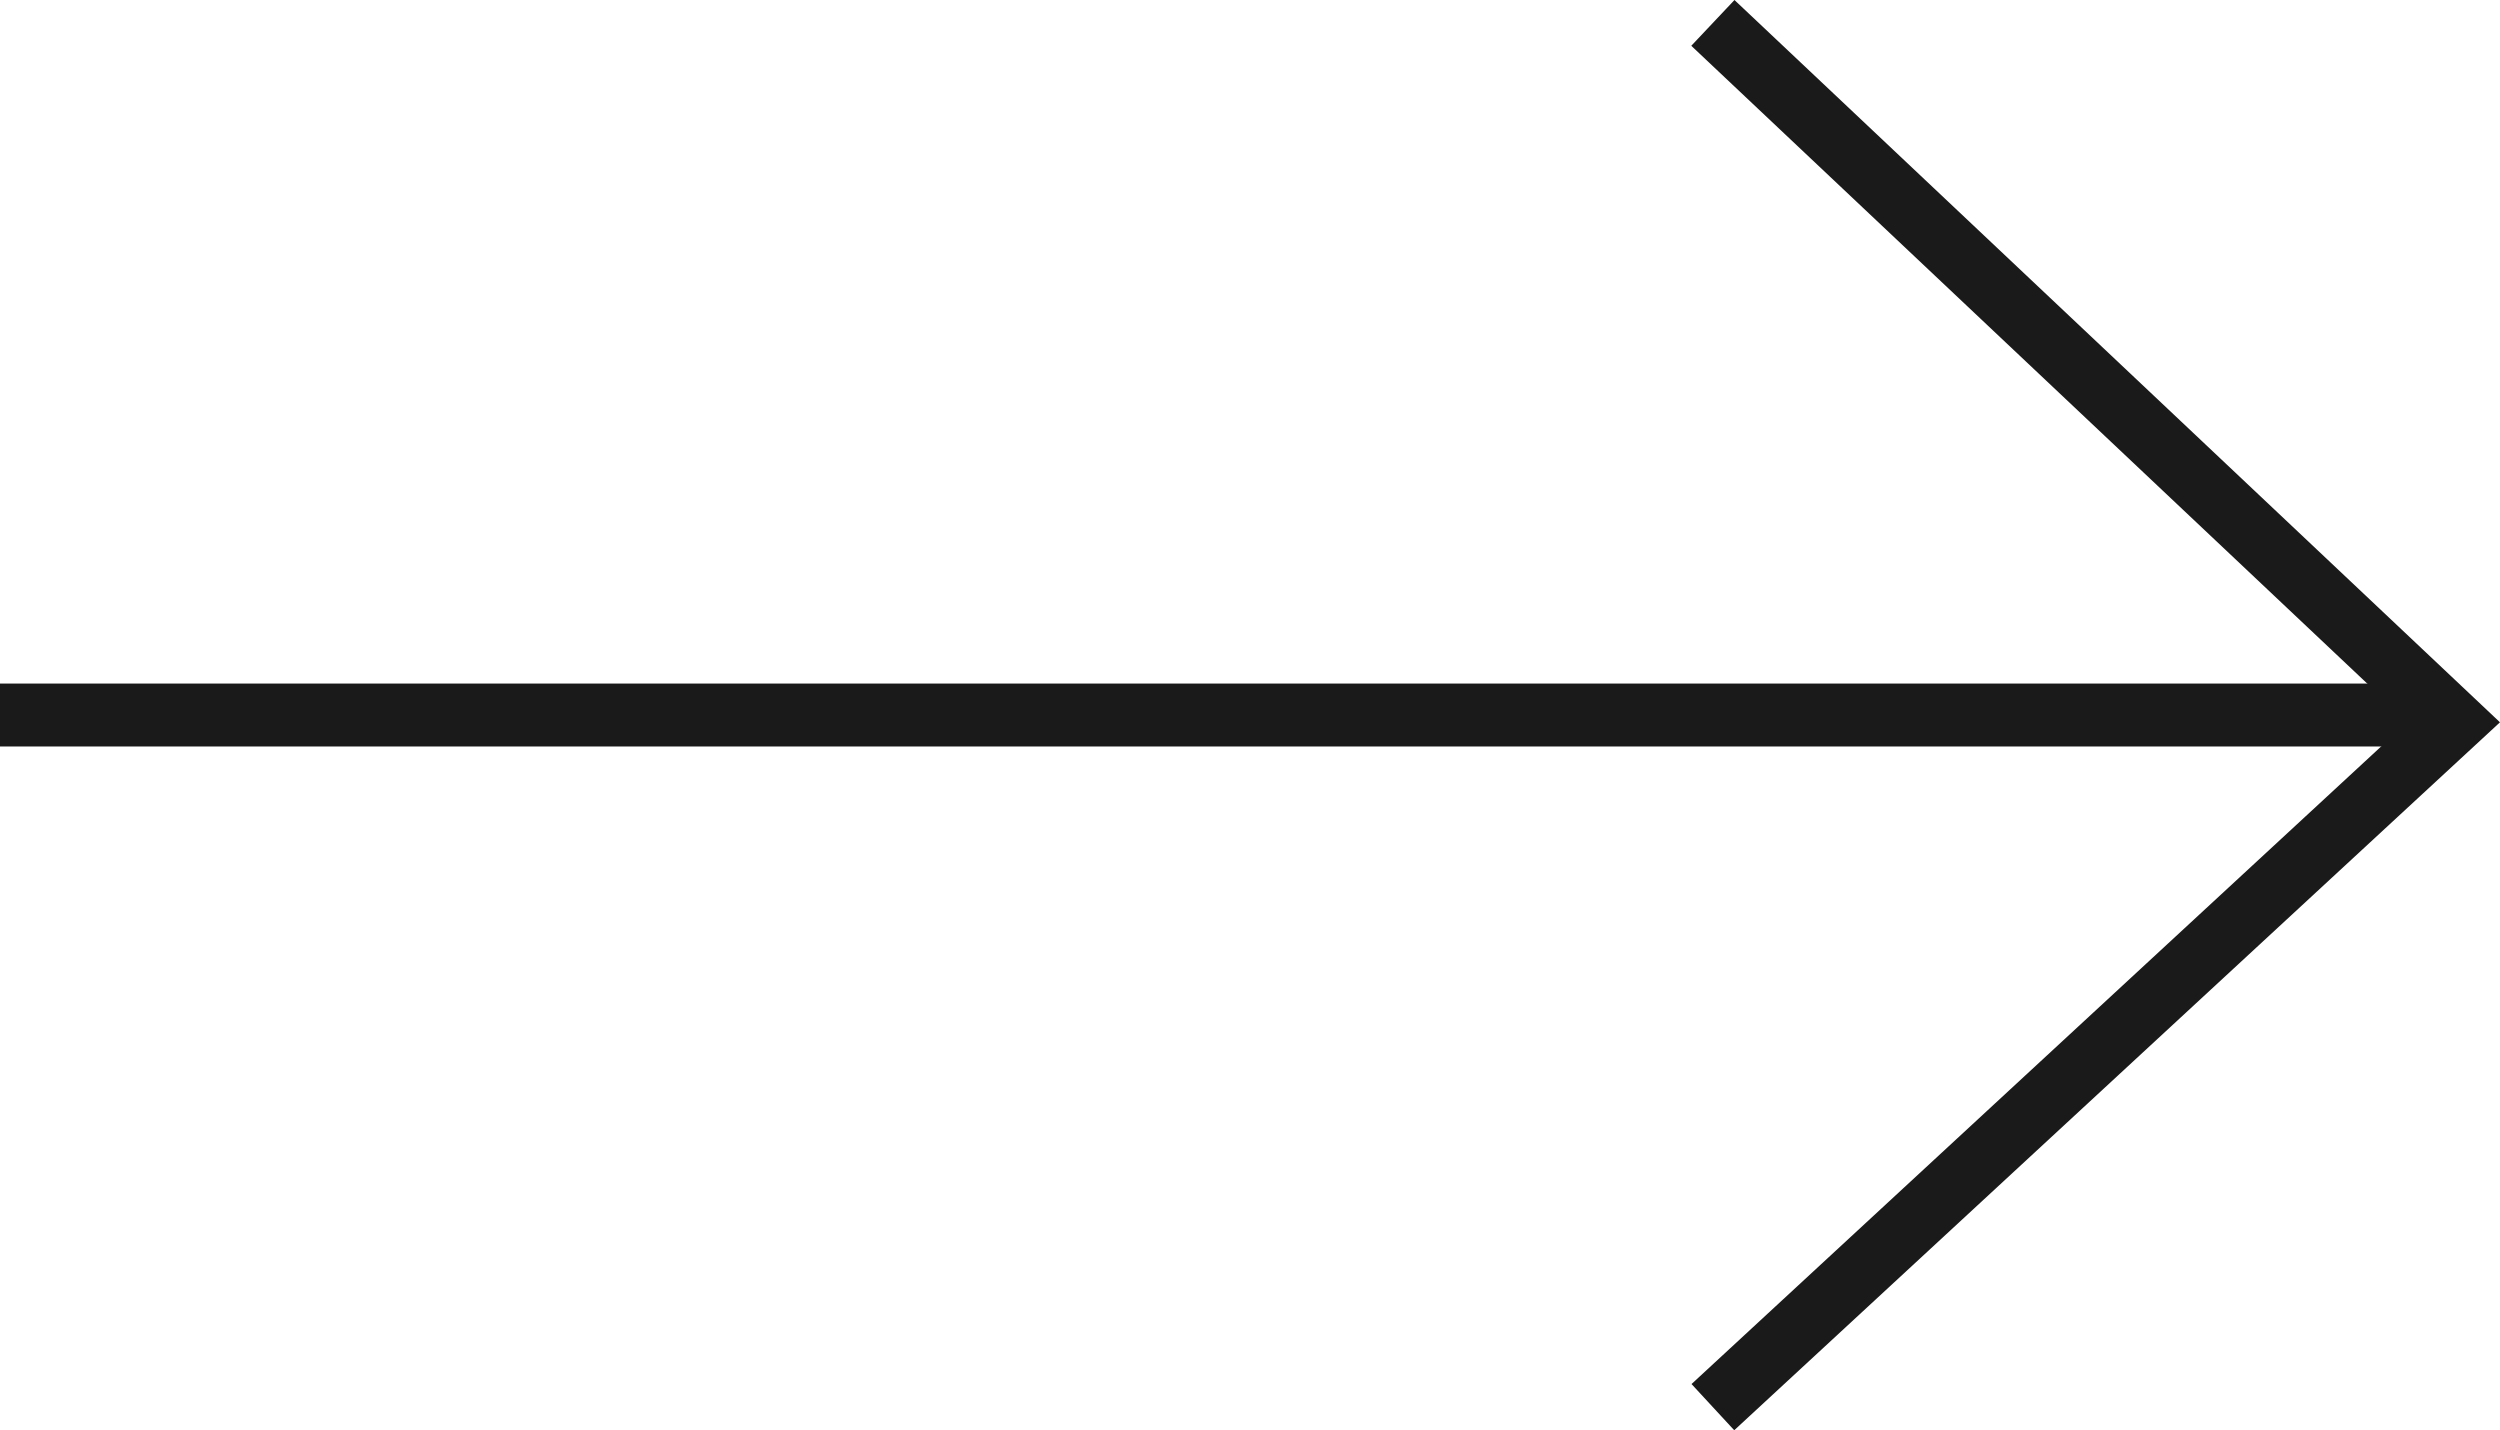
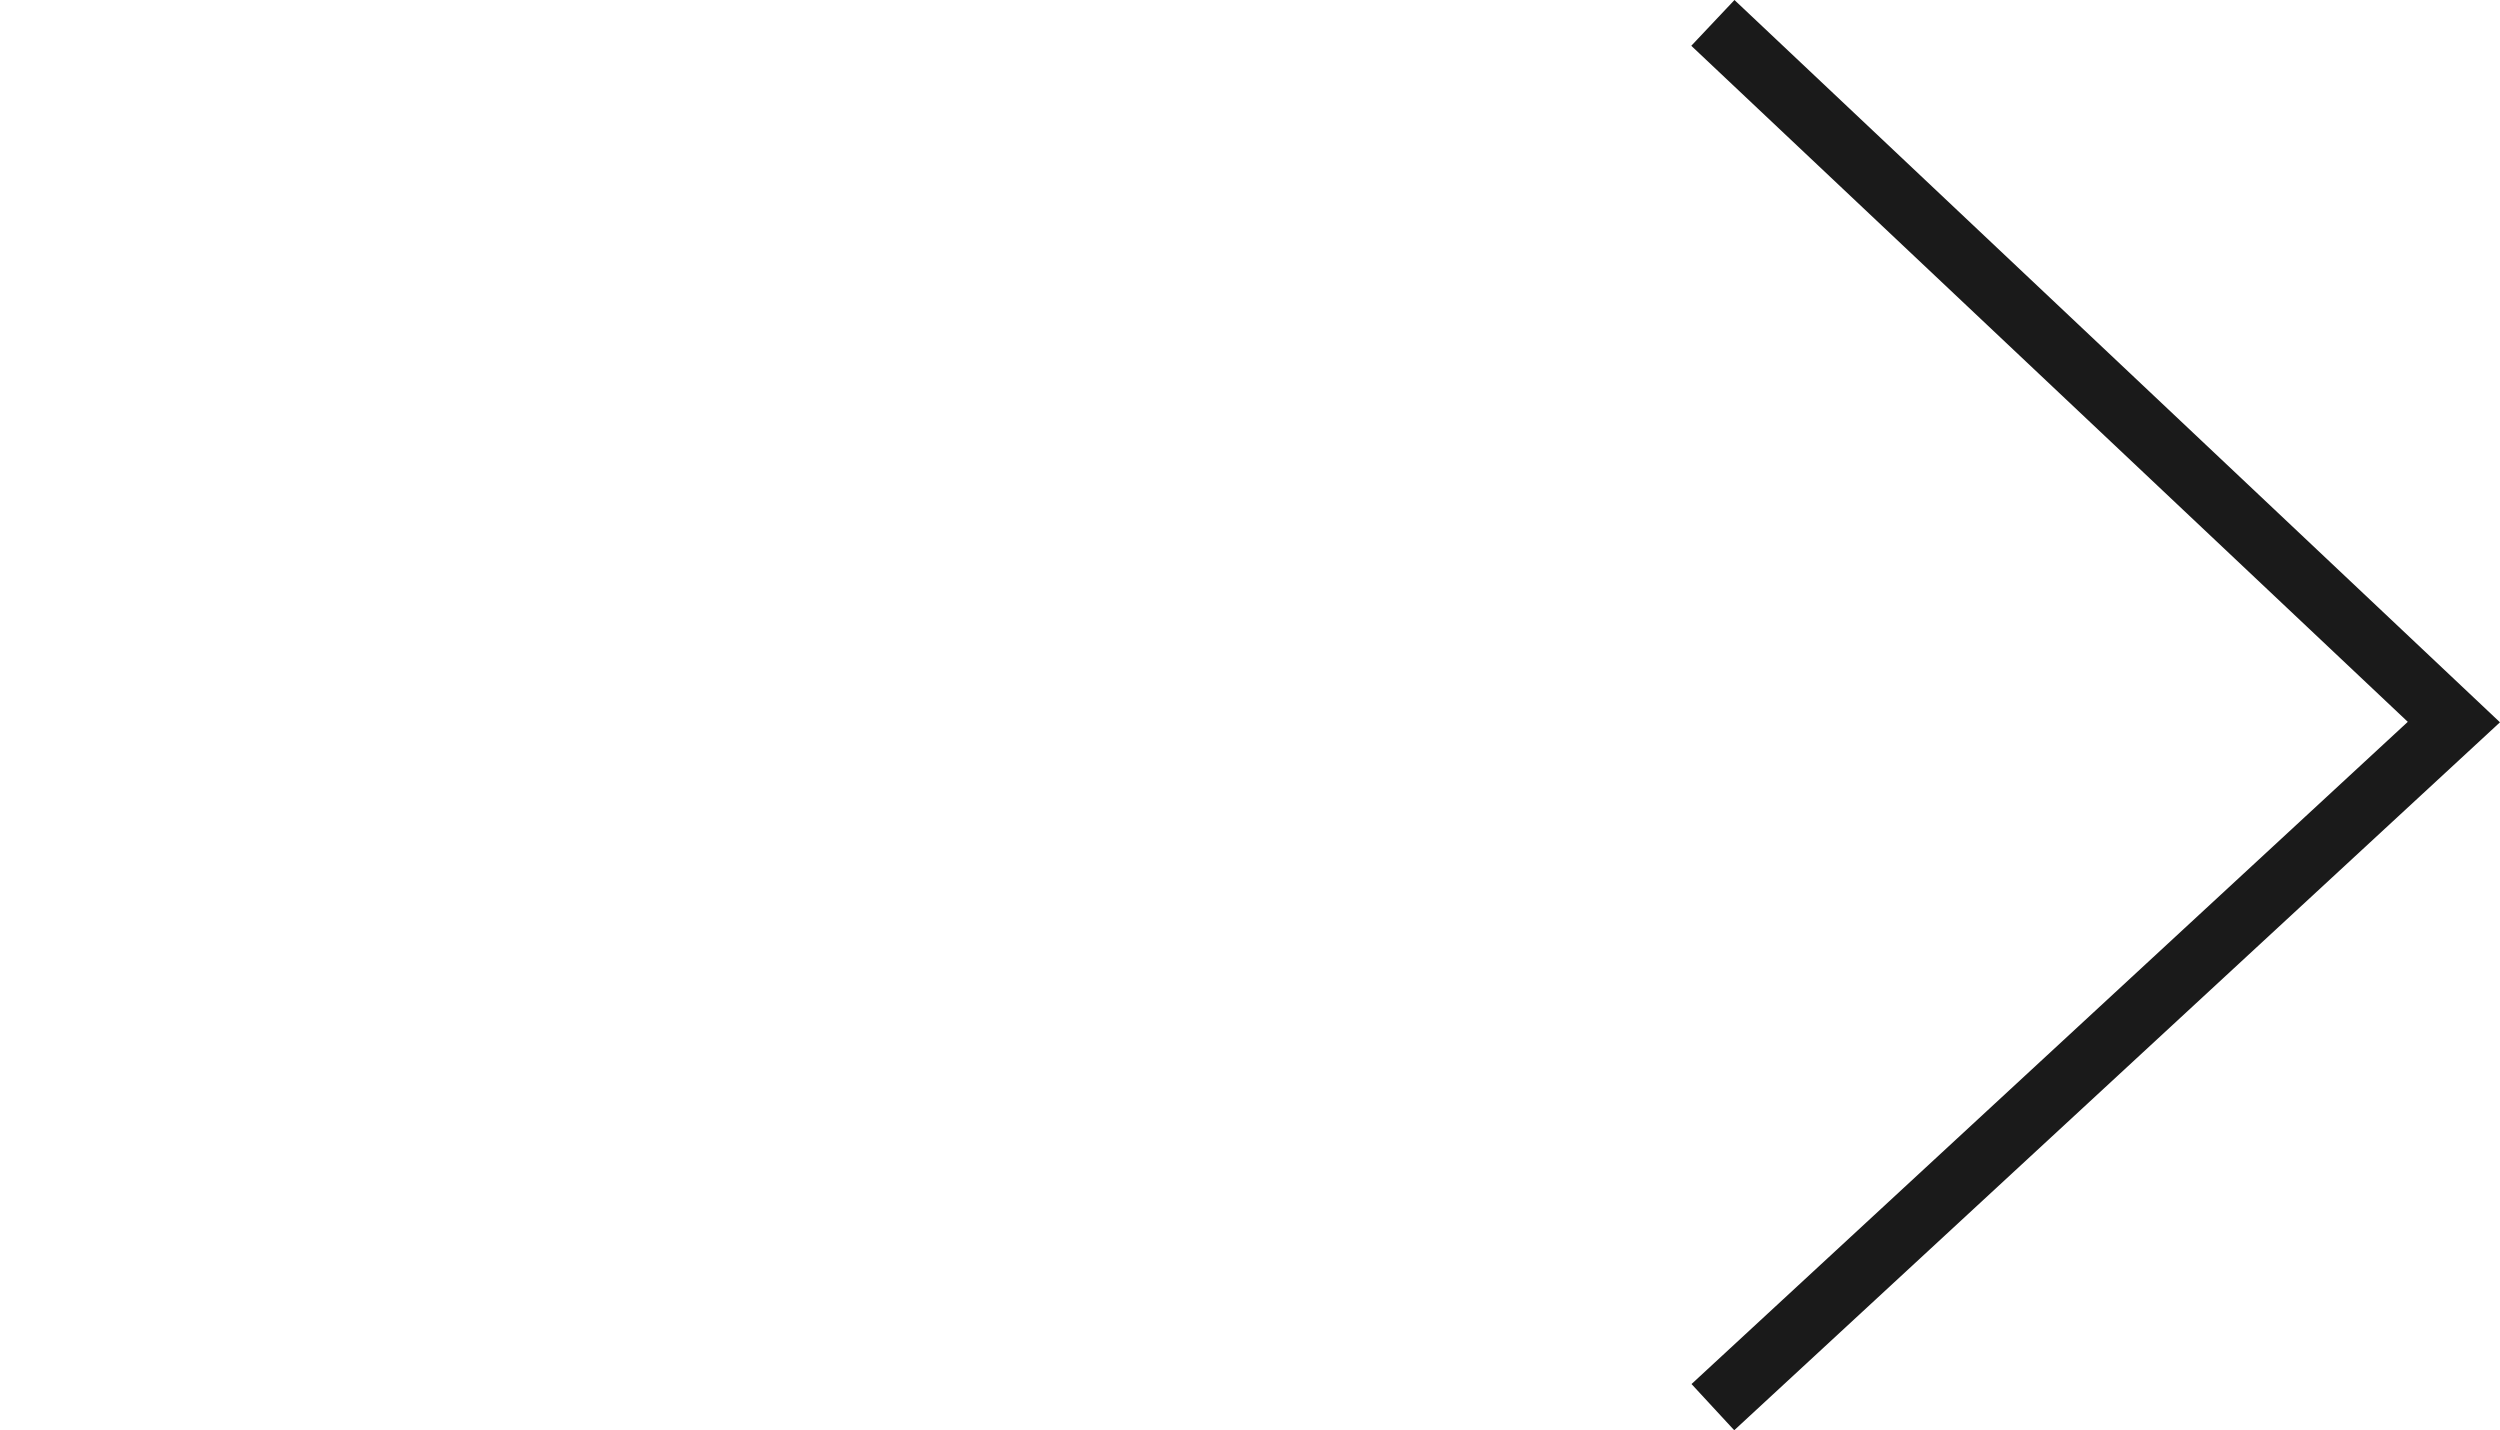
<svg xmlns="http://www.w3.org/2000/svg" viewBox="0 0 39.733 22.731" height="22.731" width="39.733">
  <g transform="translate(0 0.364)" data-name="グループ 142" id="グループ_142">
-     <line stroke-width="1" stroke="#1a1a1a" fill="none" transform="translate(0 11)" x2="39" data-name="線 23" id="線_23" />
    <path stroke-width="1" stroke="#1a1a1a" fill="none" transform="translate(1023.223 113)" d="M-996-113l11.777,11.112L-996-91" data-name="パス 7" id="パス_7" />
  </g>
</svg>